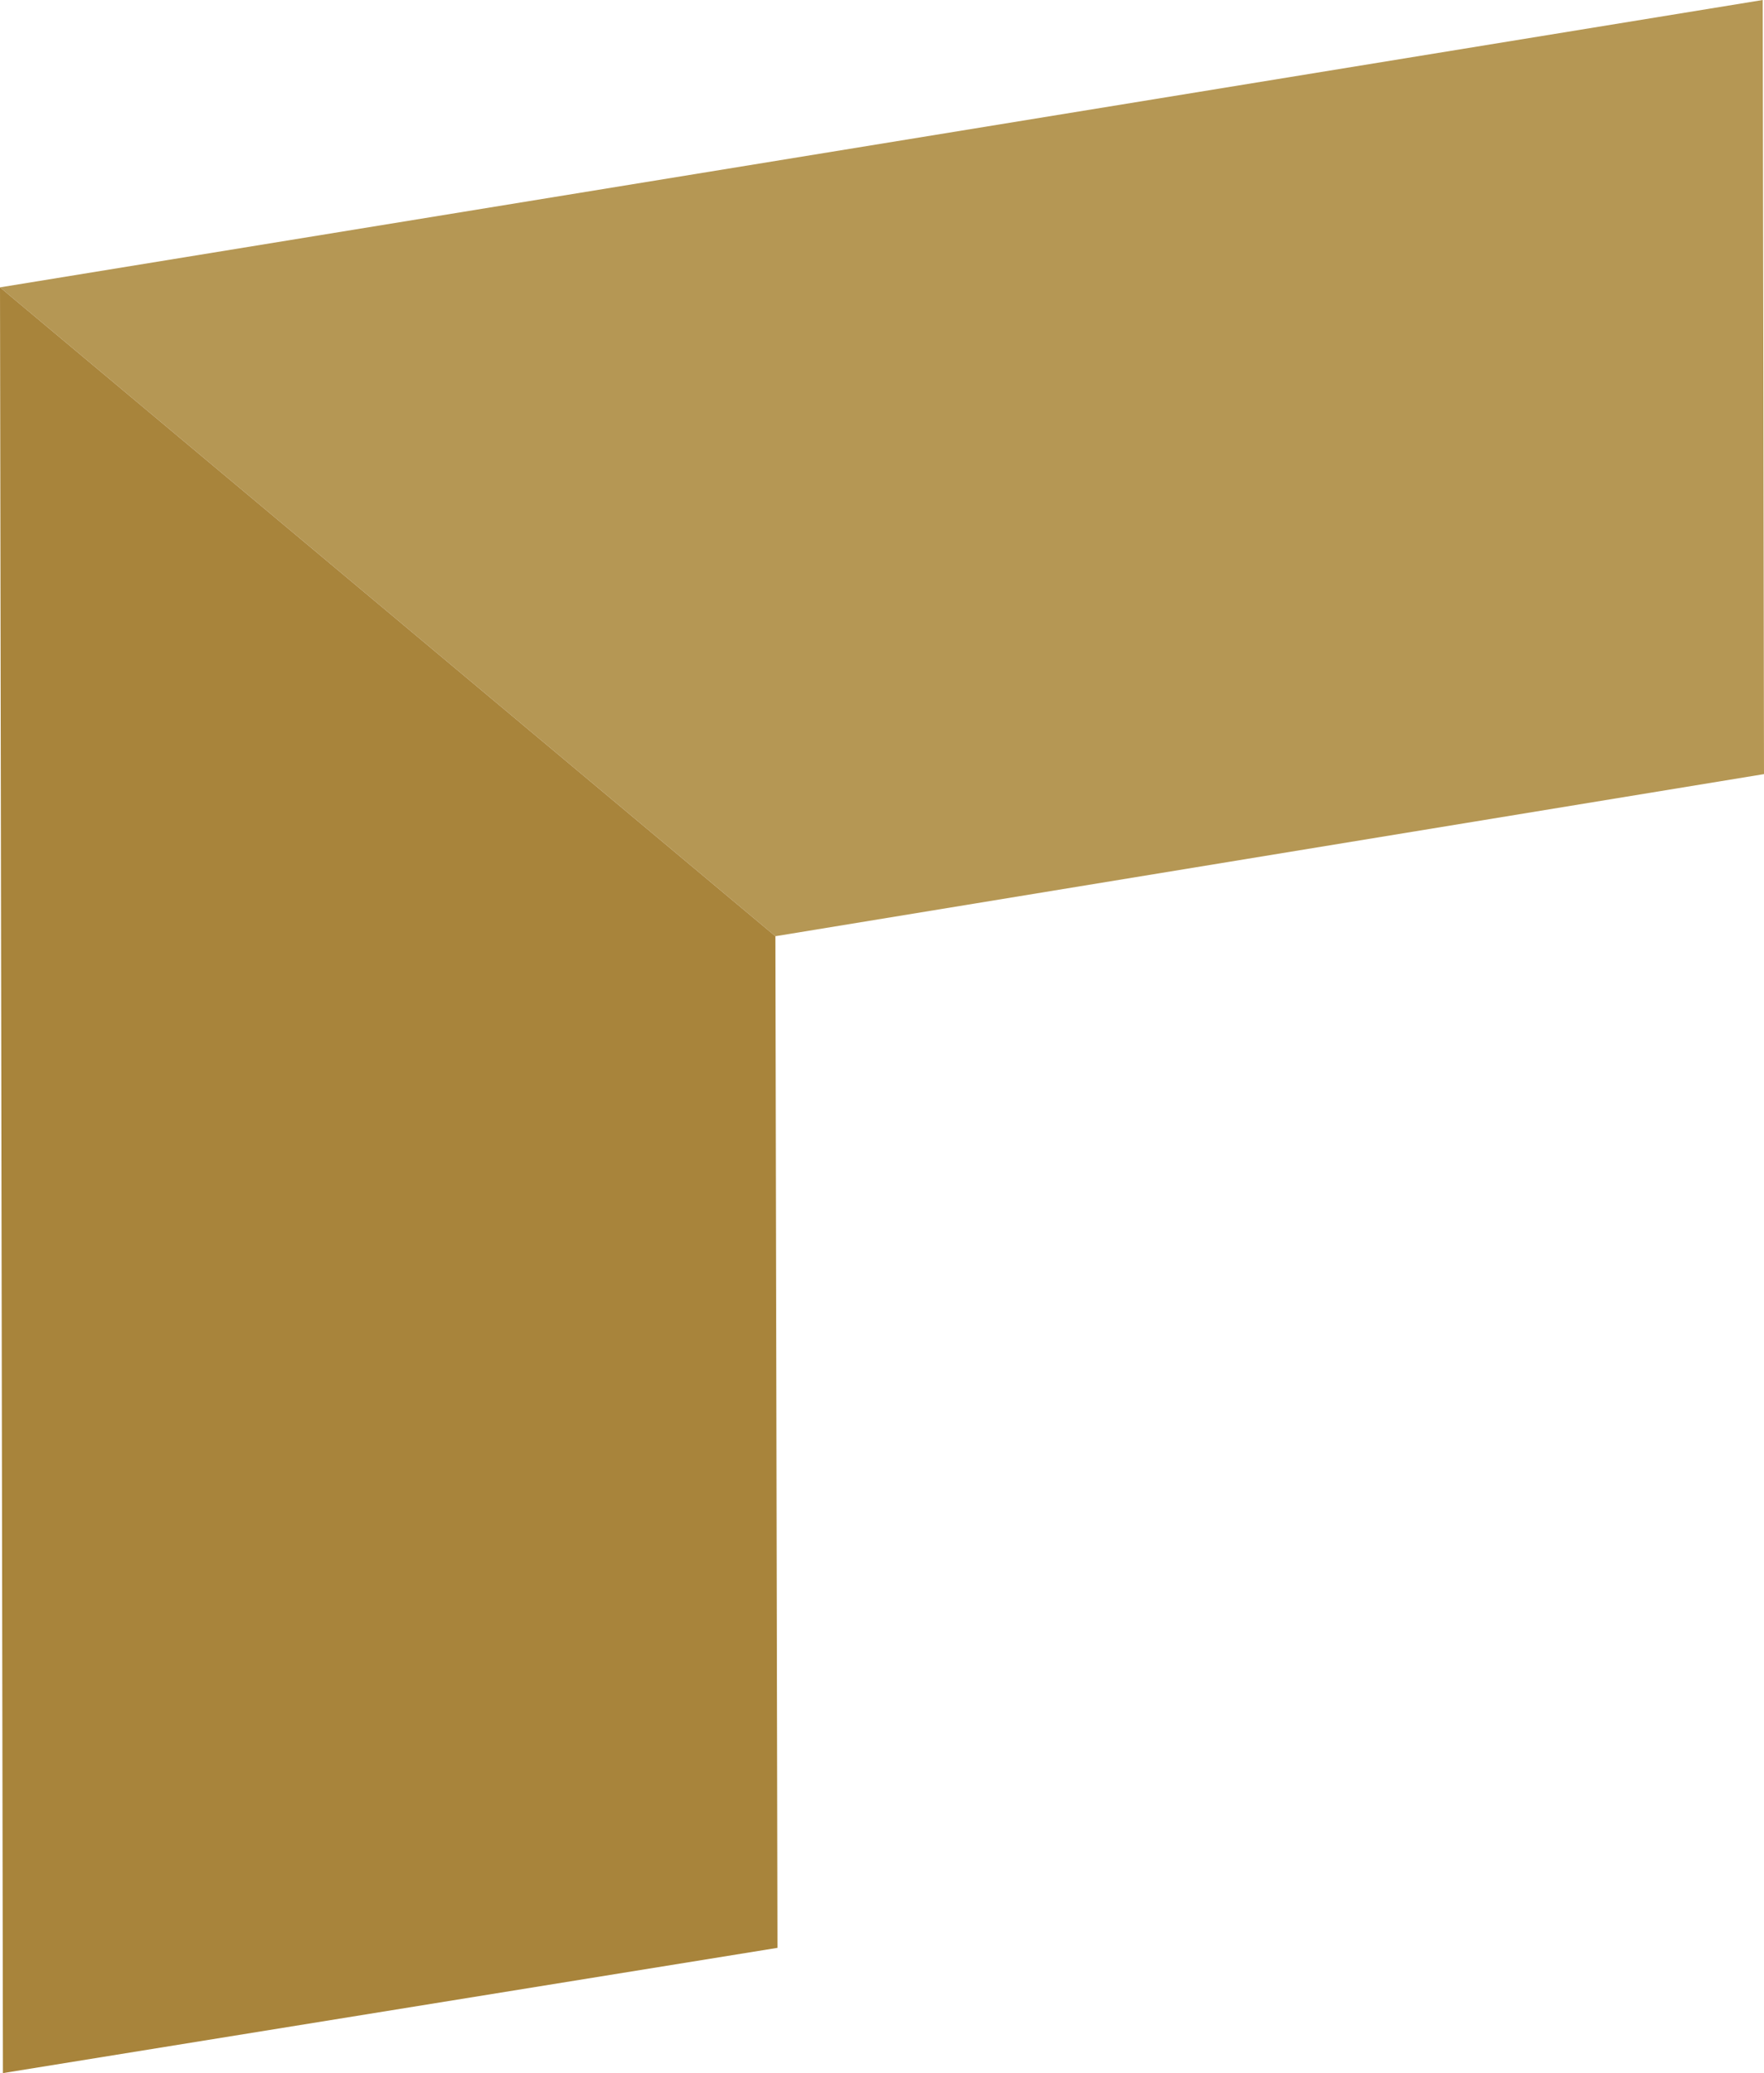
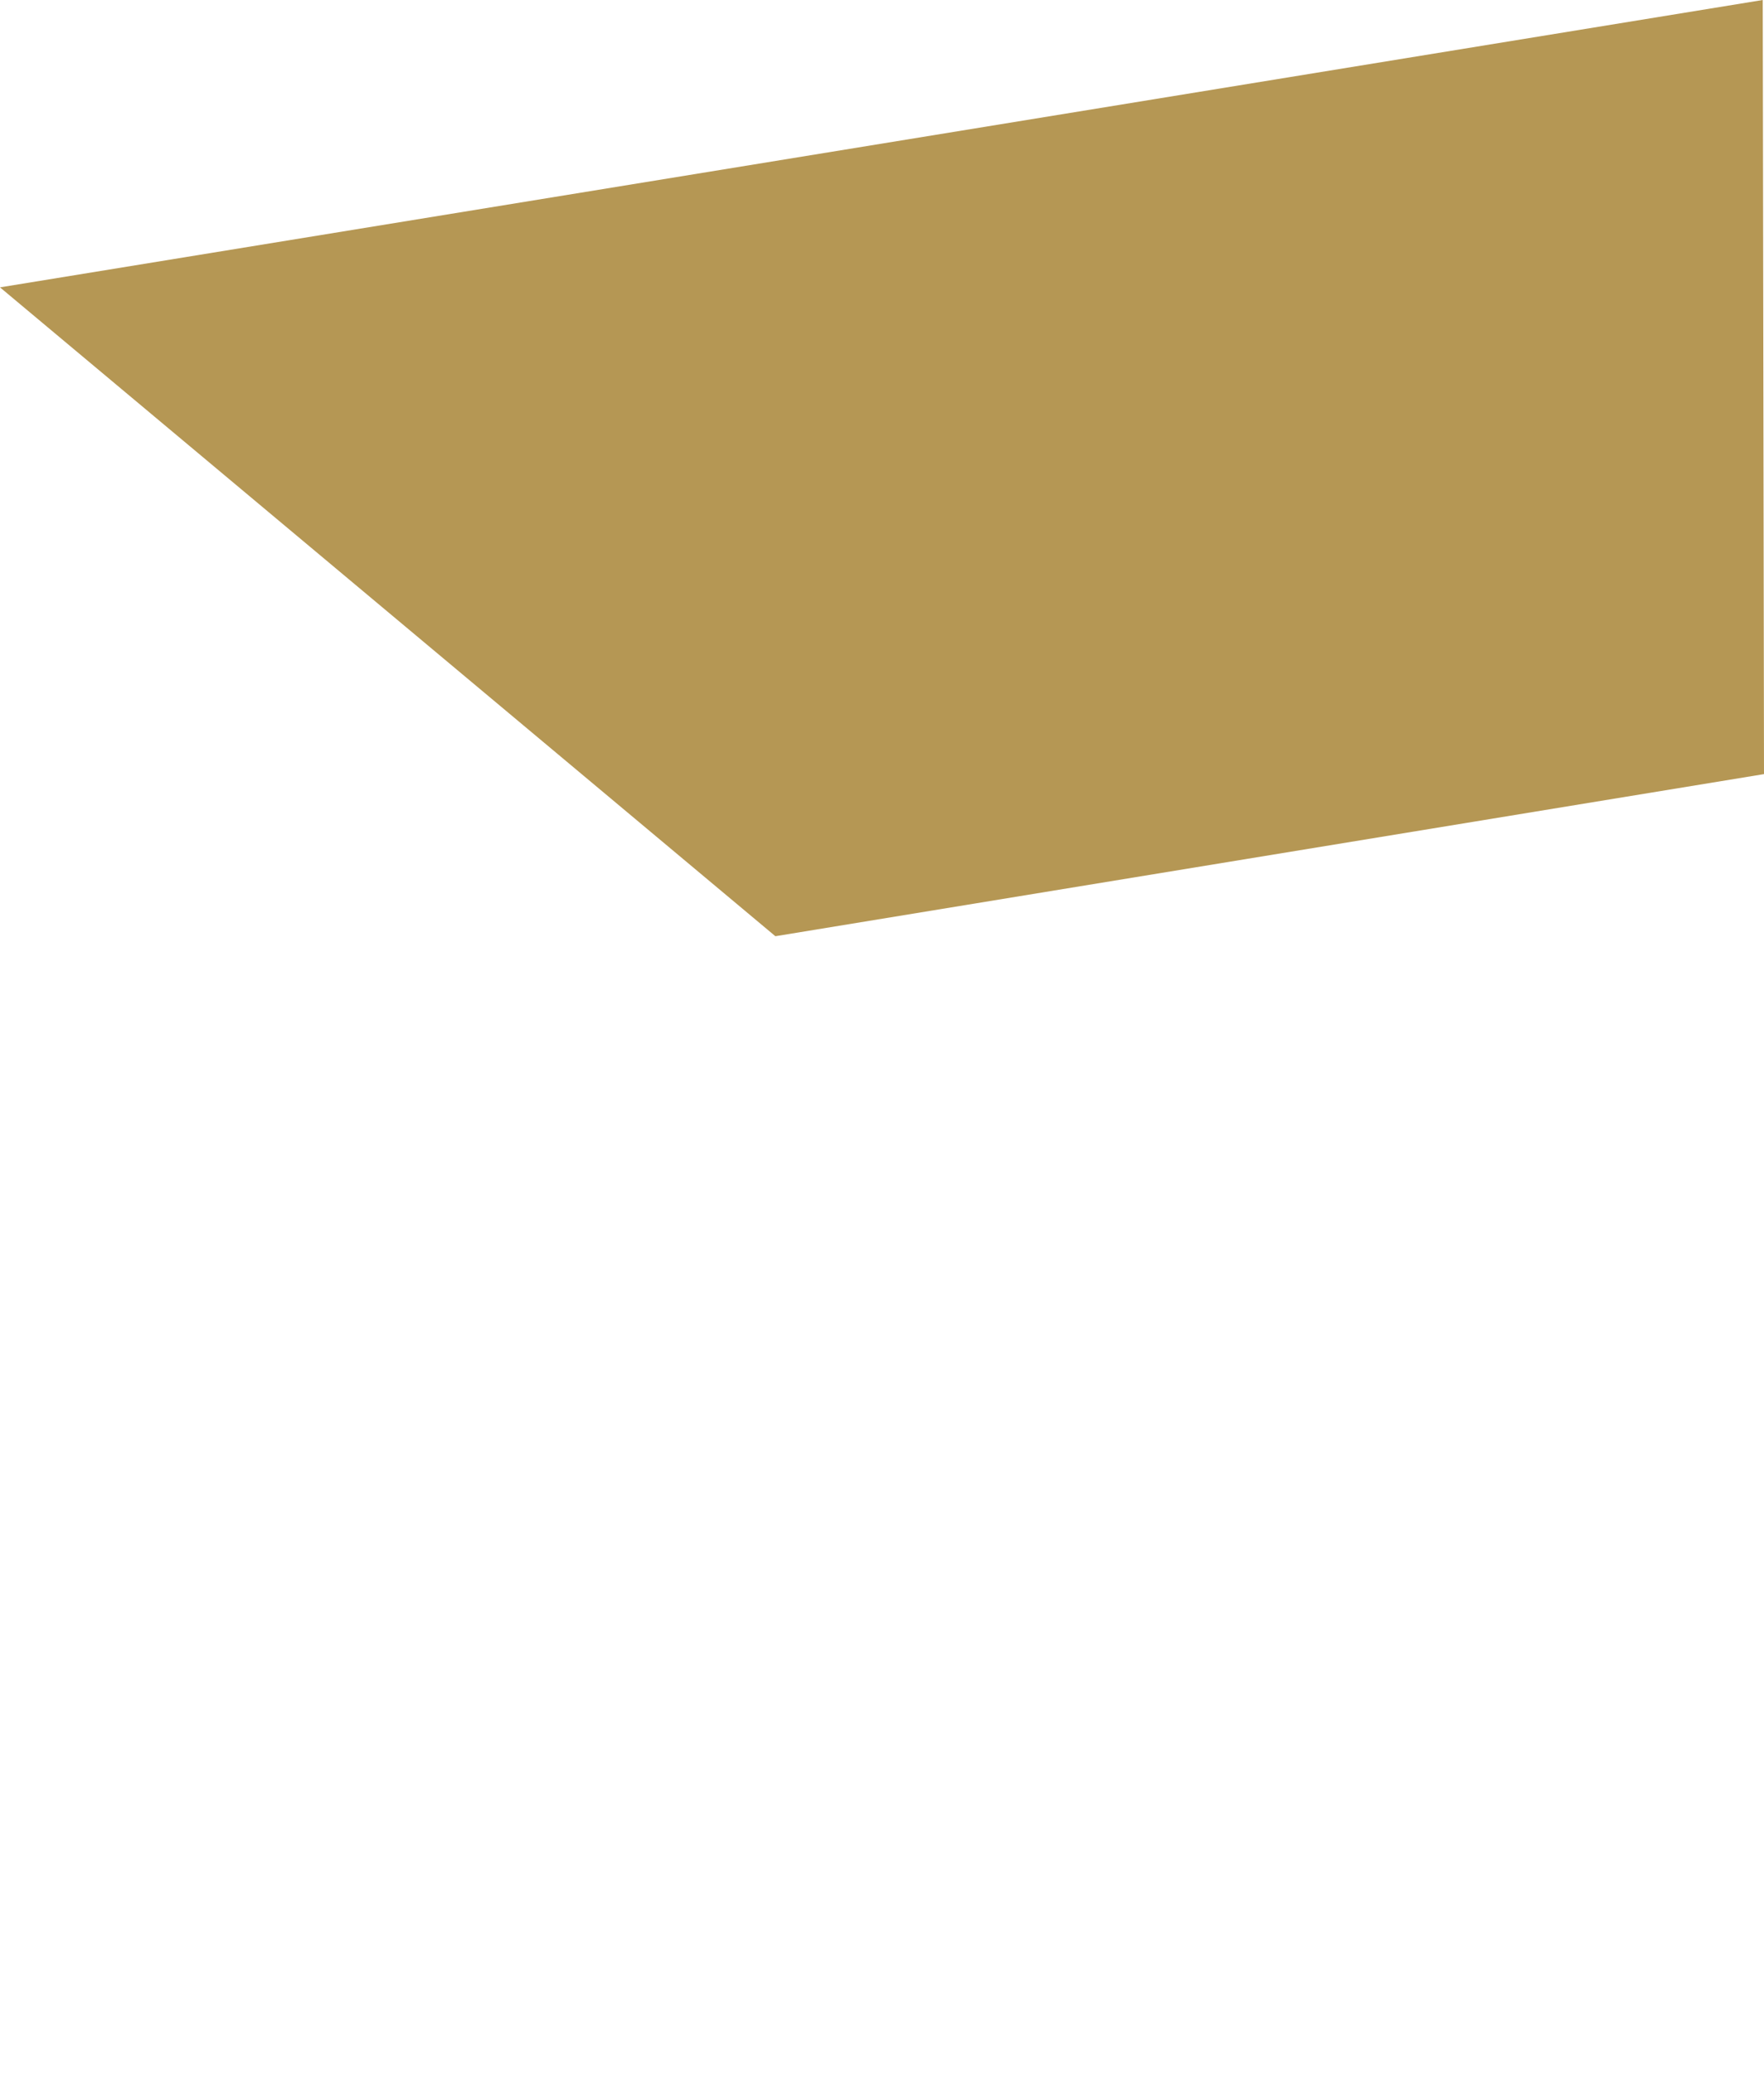
<svg xmlns="http://www.w3.org/2000/svg" viewBox="0 0 42.11 49.49">
  <defs>
    <style>.cls-1{fill:#b59754;}.cls-2{fill:#a8843b;}</style>
  </defs>
  <g id="Laag_2" data-name="Laag 2">
    <g id="Laag_1-2" data-name="Laag 1">
      <polygon class="cls-1" points="42.11 18.48 18.51 22.35 0 6.86 42.08 0 42.11 18.48" />
-       <polygon class="cls-2" points="0.07 49.49 18.56 46.5 18.51 22.35 0 6.86 0.07 49.49" />
    </g>
  </g>
</svg>